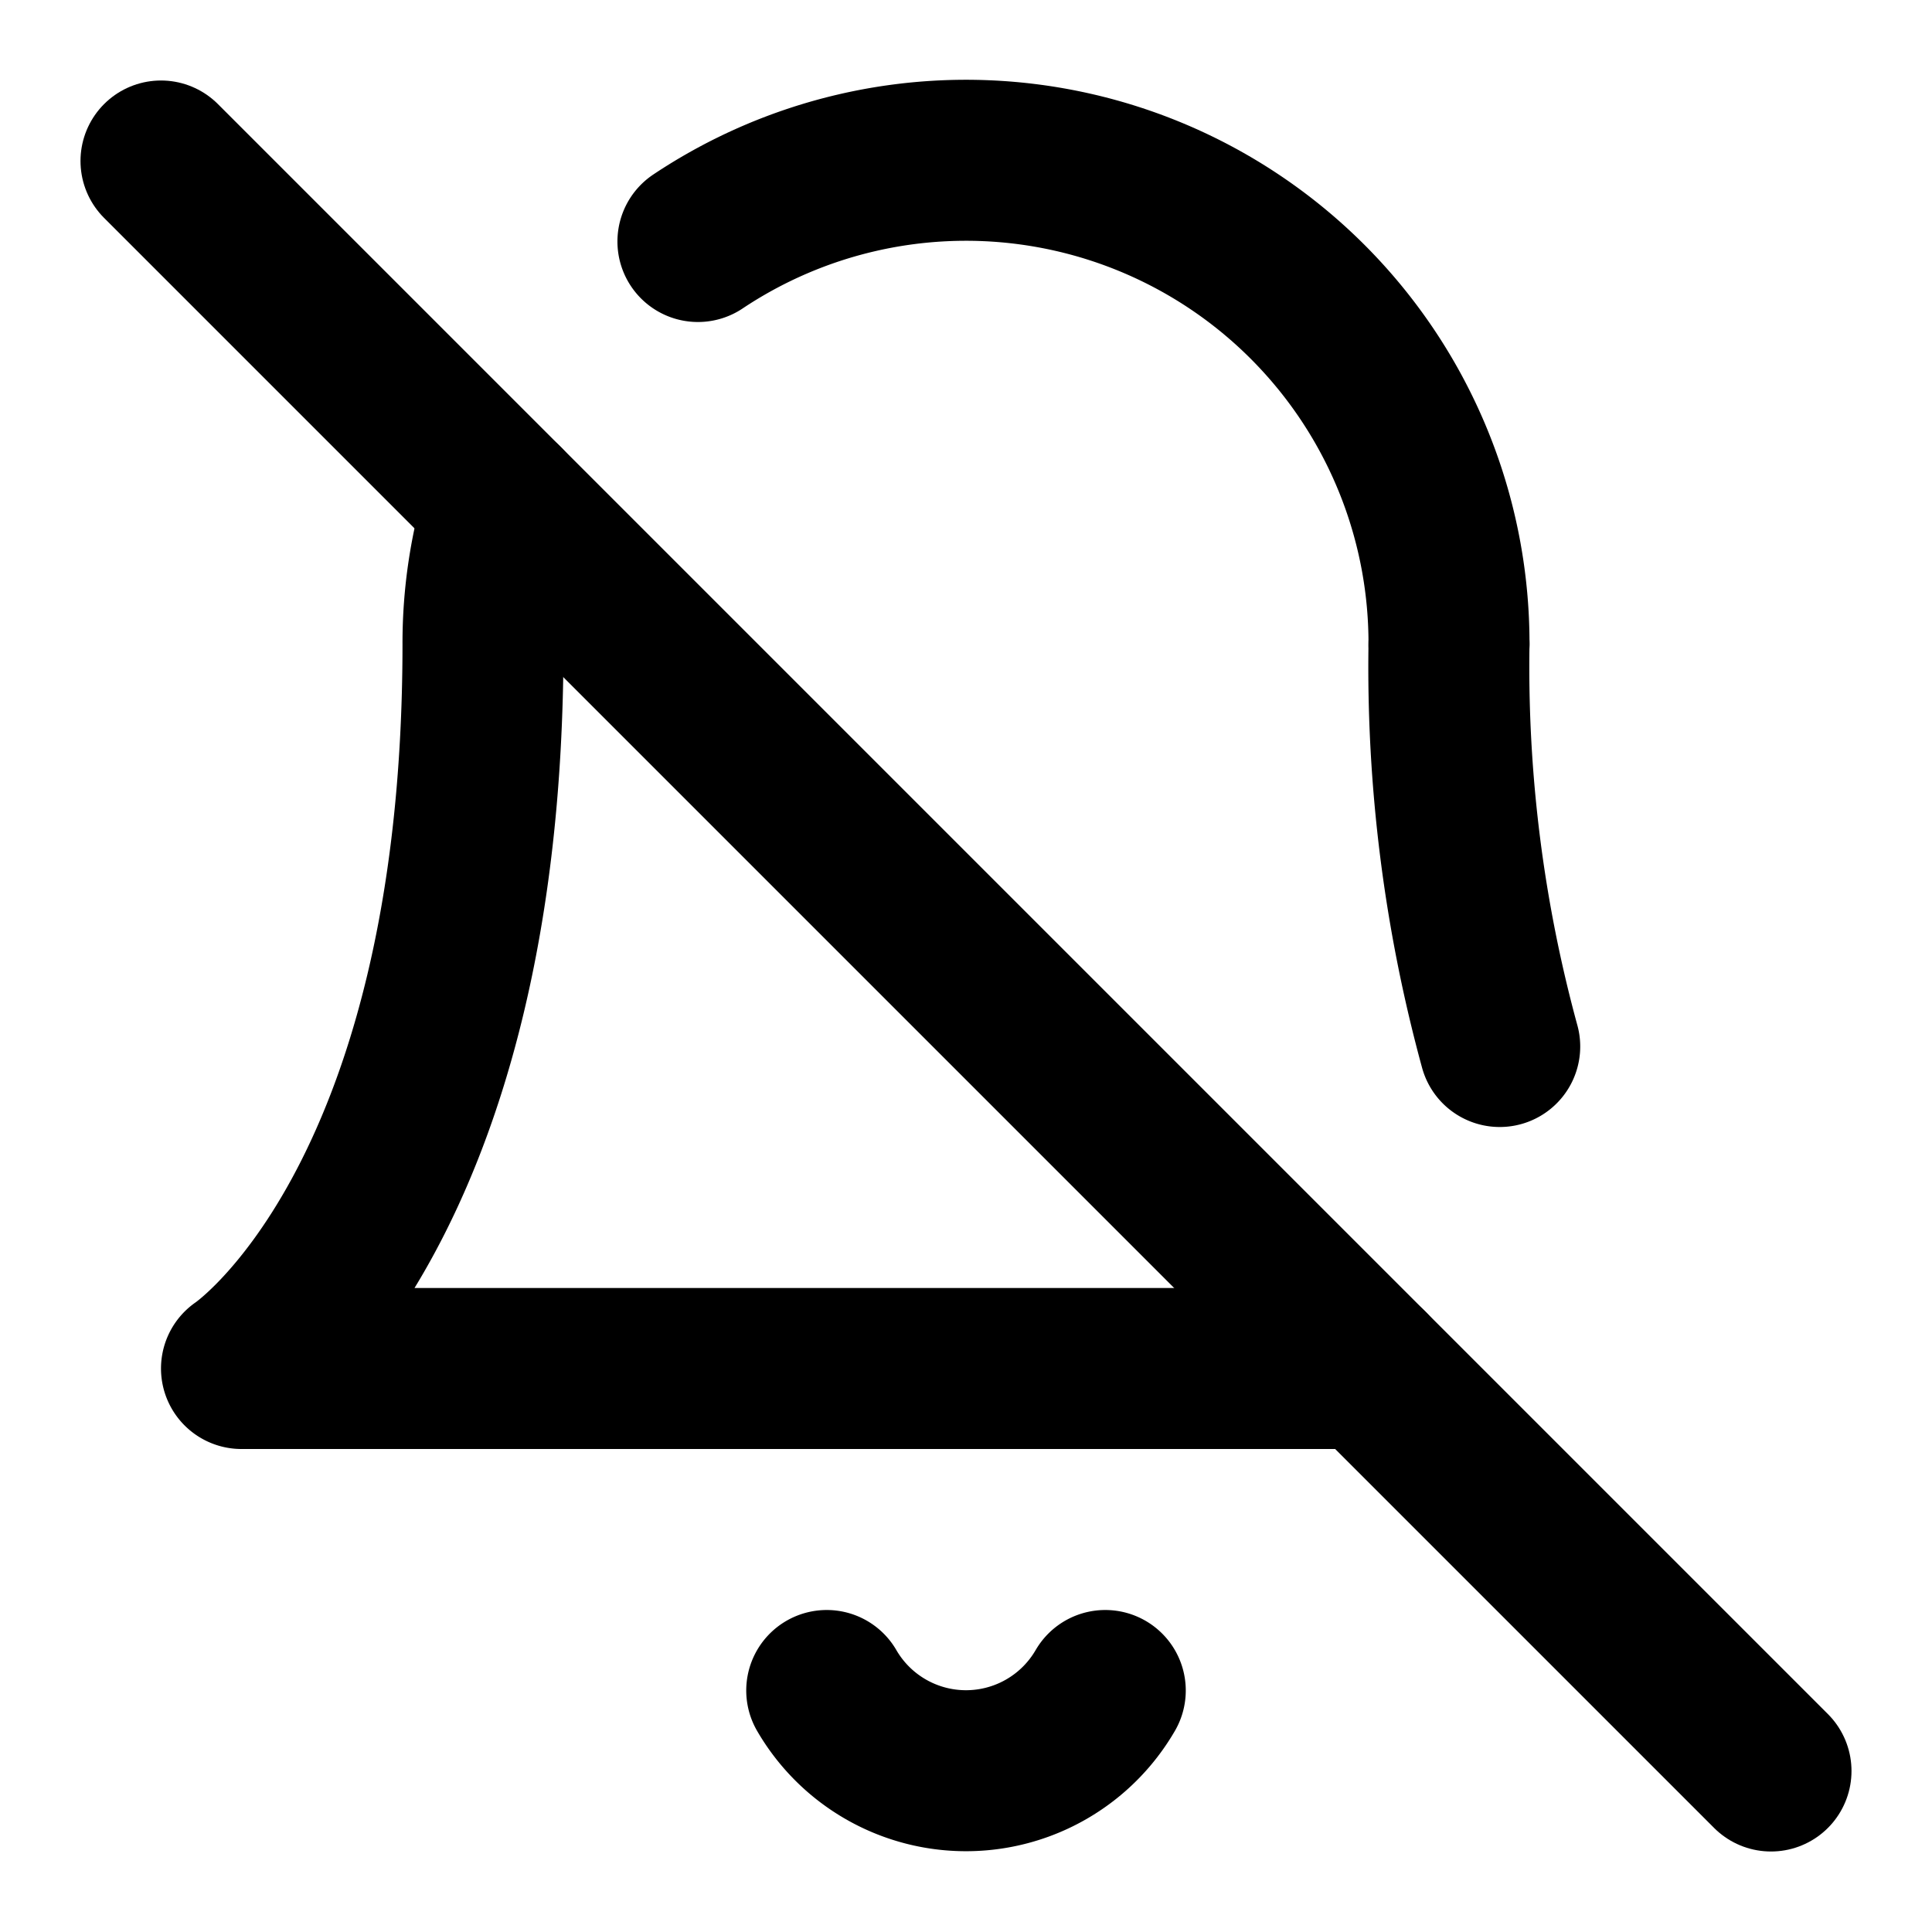
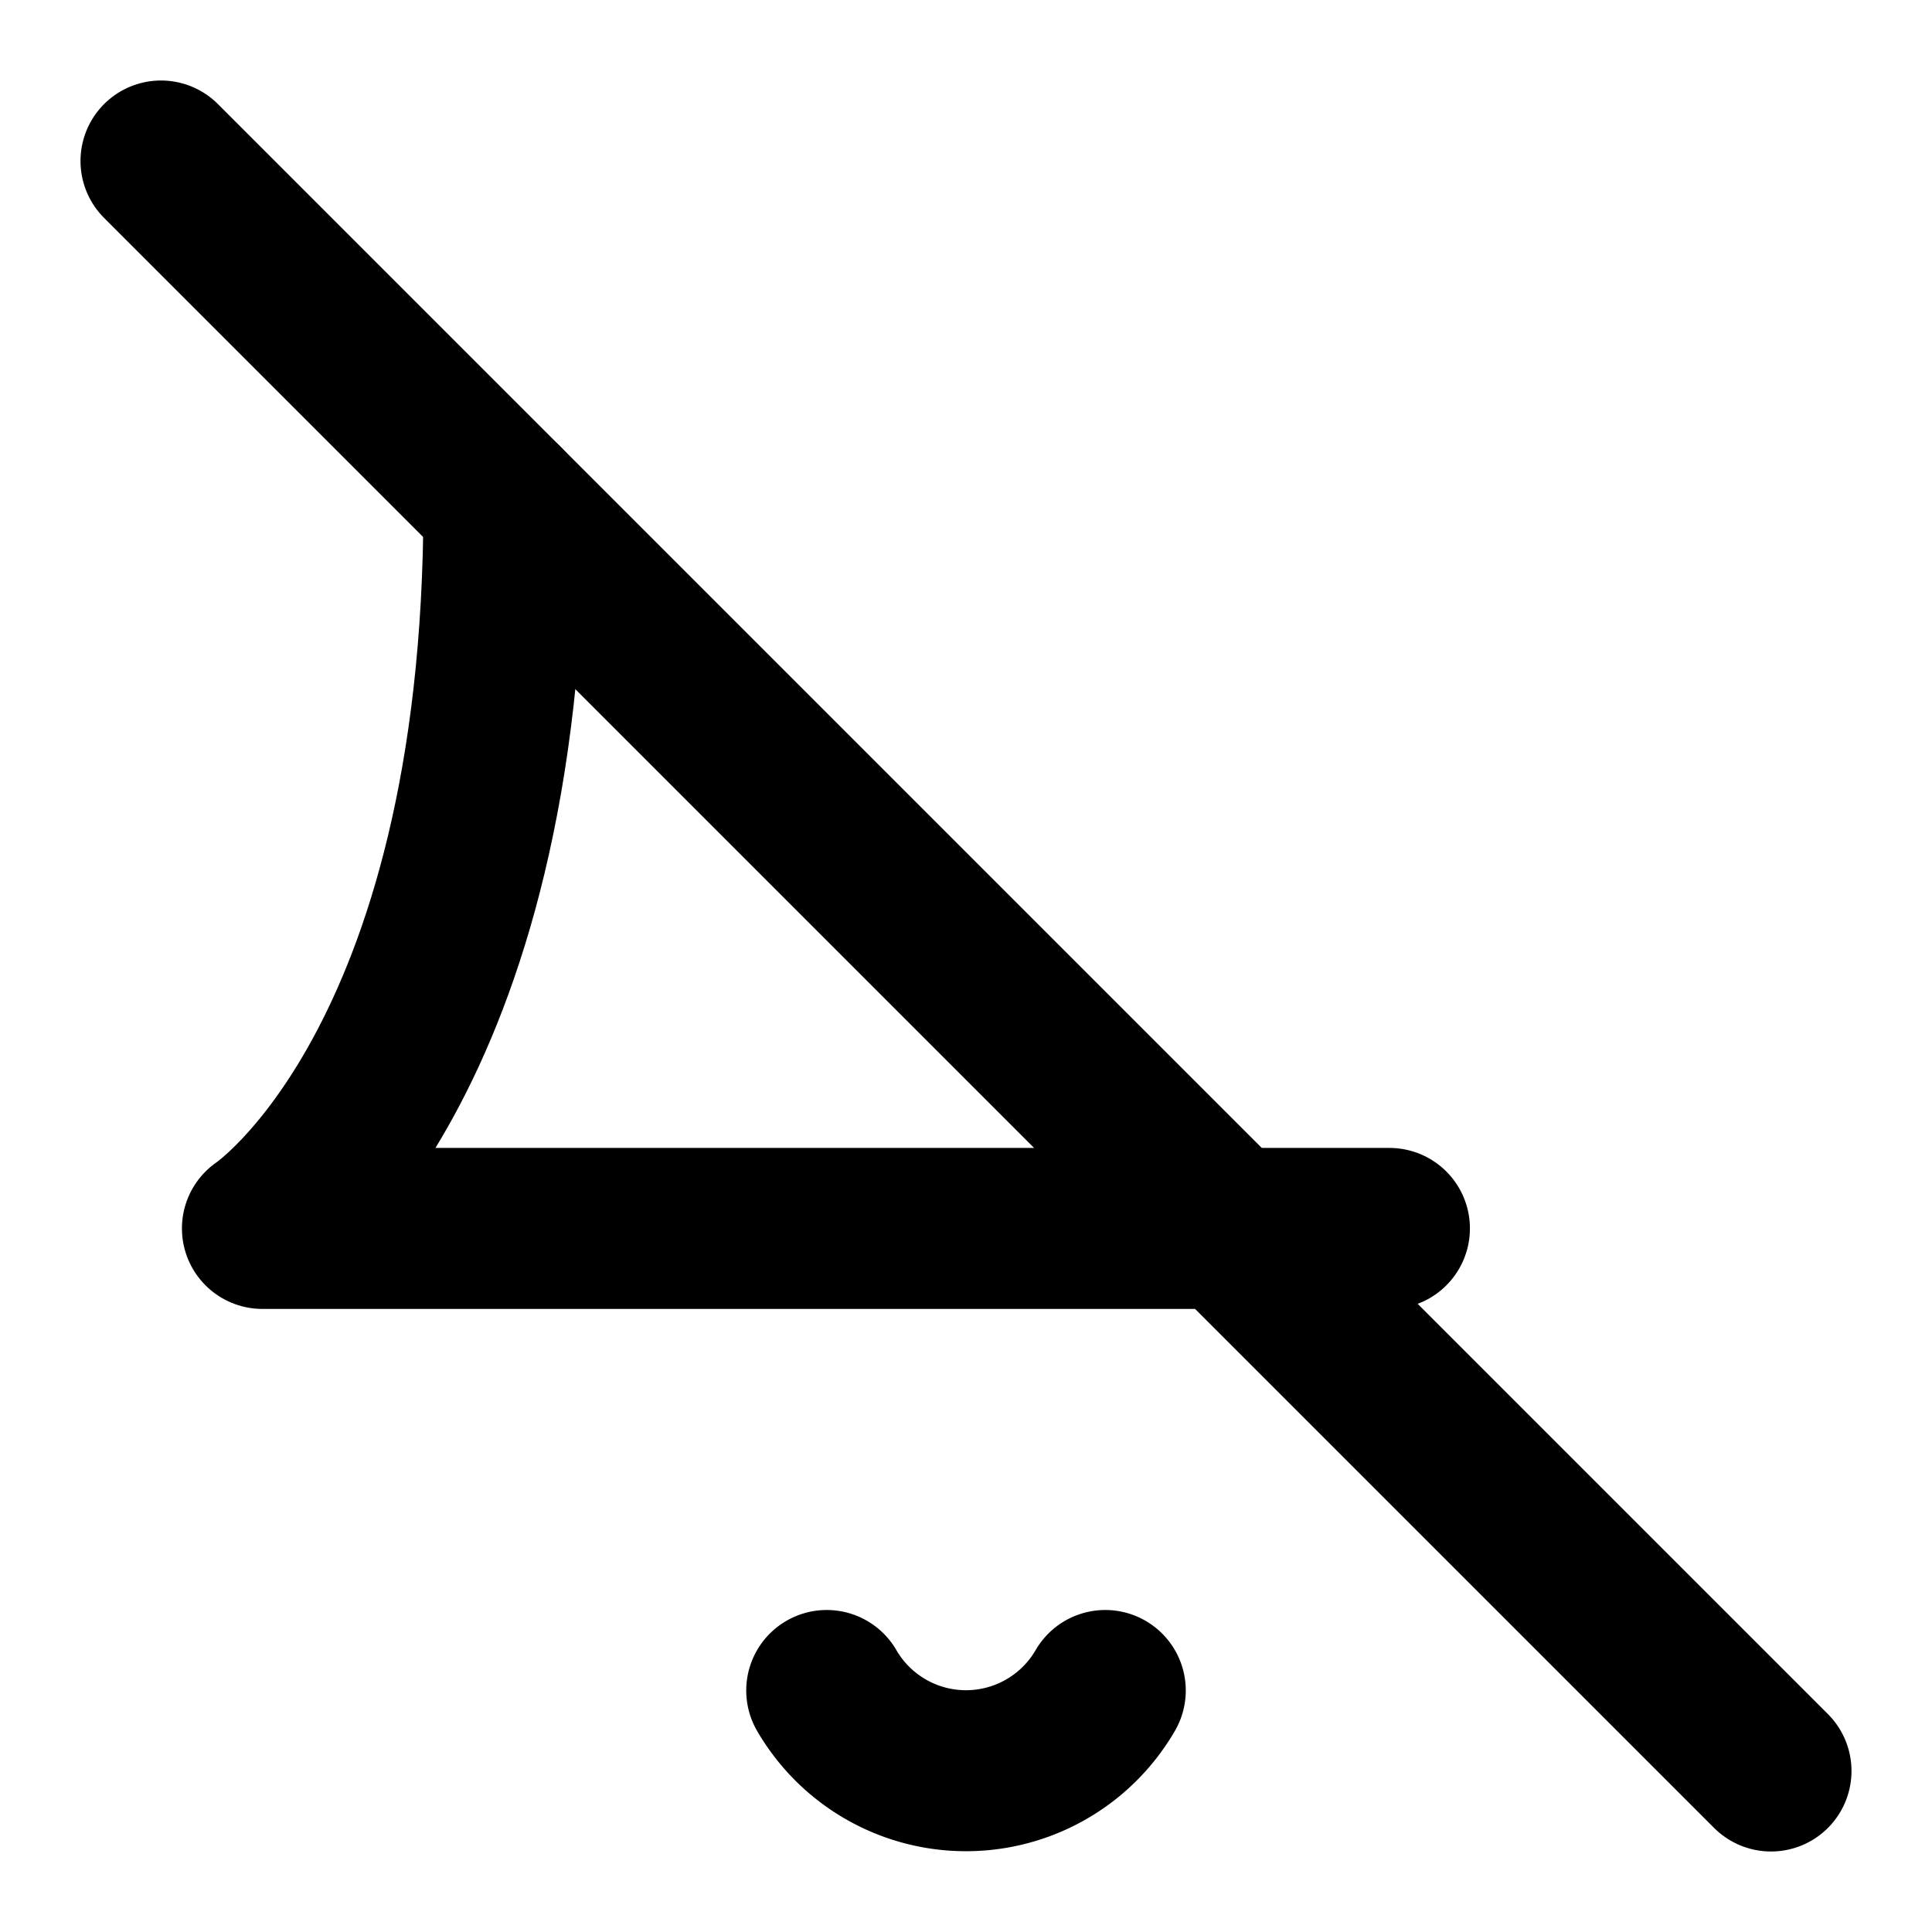
<svg xmlns="http://www.w3.org/2000/svg" width="24" height="24" viewBox="0 0 24 24" fill="none" stroke="#000000" stroke-width="2" stroke-linecap="round" stroke-linejoin="round">
  <path d="M13.73 21a2 2 0 01-3.46 0" />
-   <path d="M18.63 13A17.888 17.888 0 0118 8" />
-   <path d="M6.26 6.26A5.86 5.86 0 006 8c0 7-3 9-3 9h14" />
-   <path d="M18 8a6 6 0 00-9.33-5" />
+   <path d="M6.26 6.26c0 7-3 9-3 9h14" />
  <path d="M2 2l20 20" />
</svg>